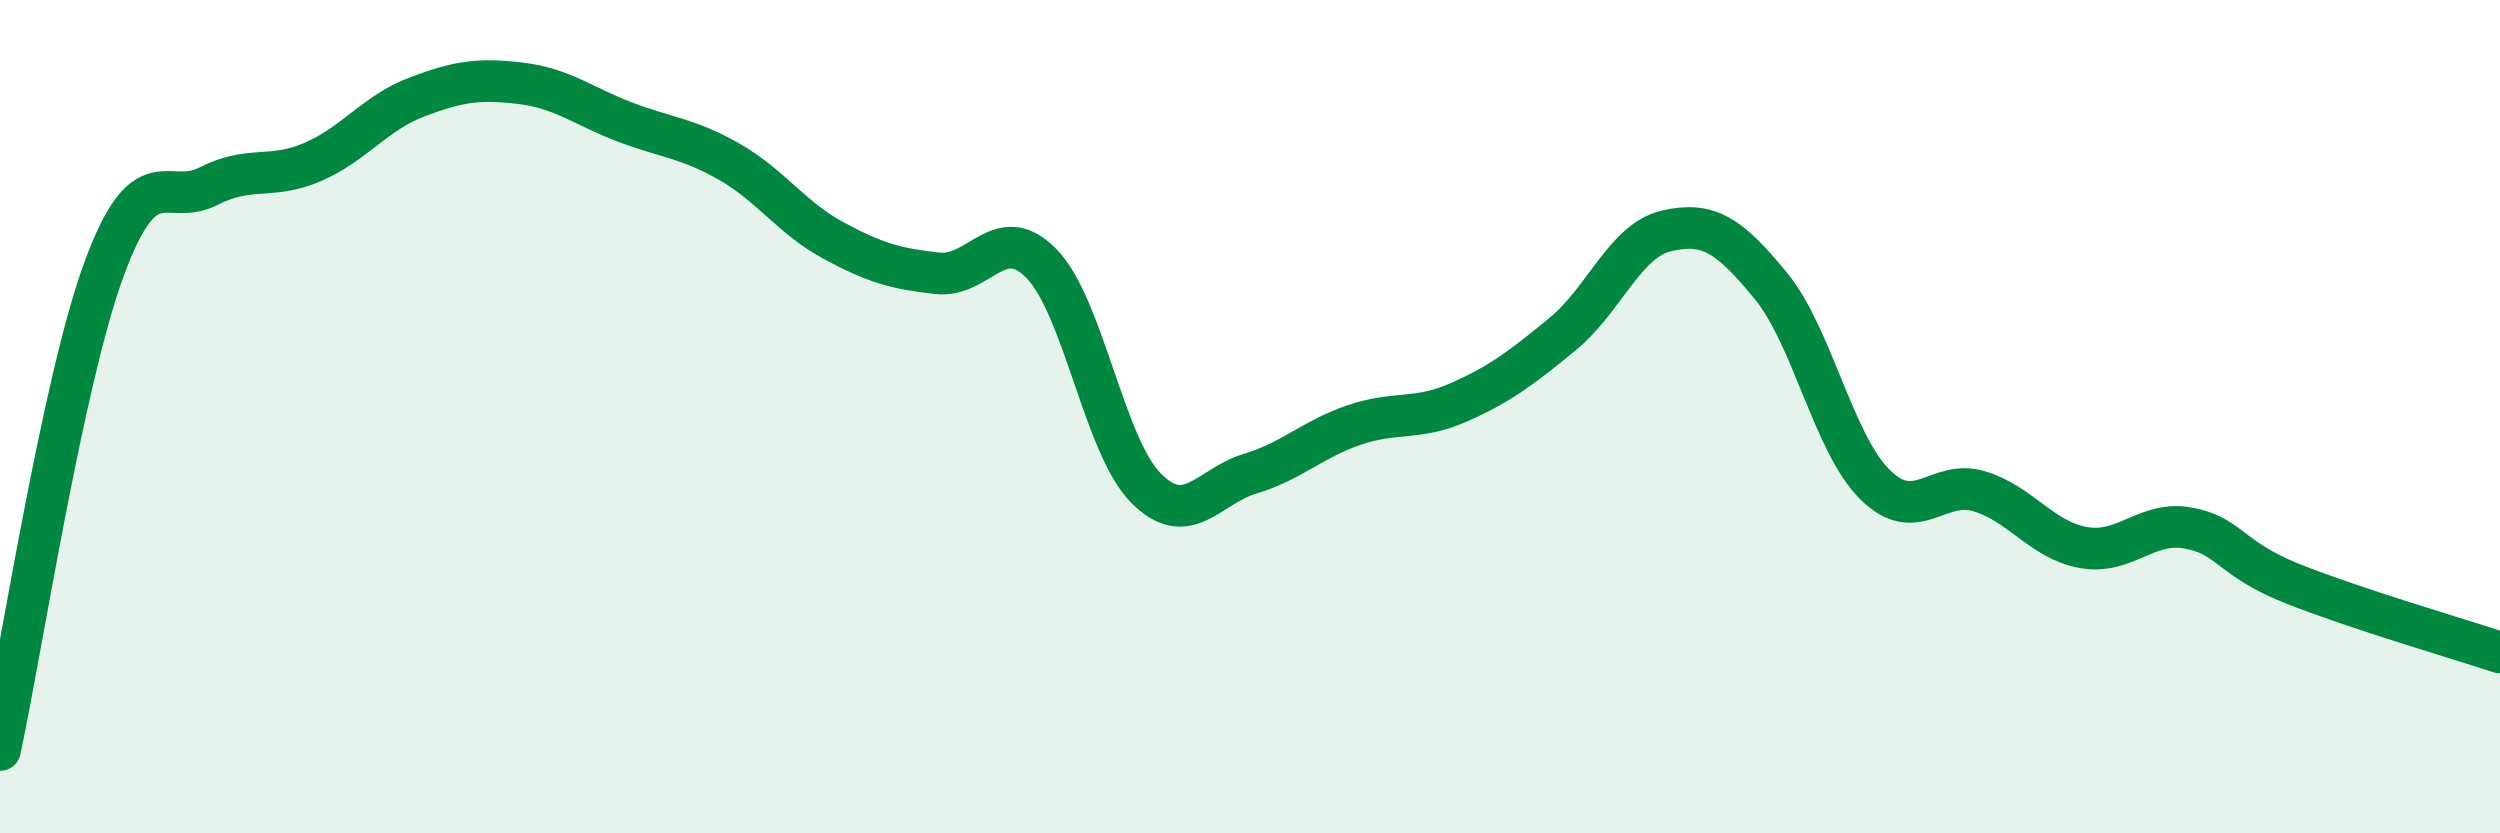
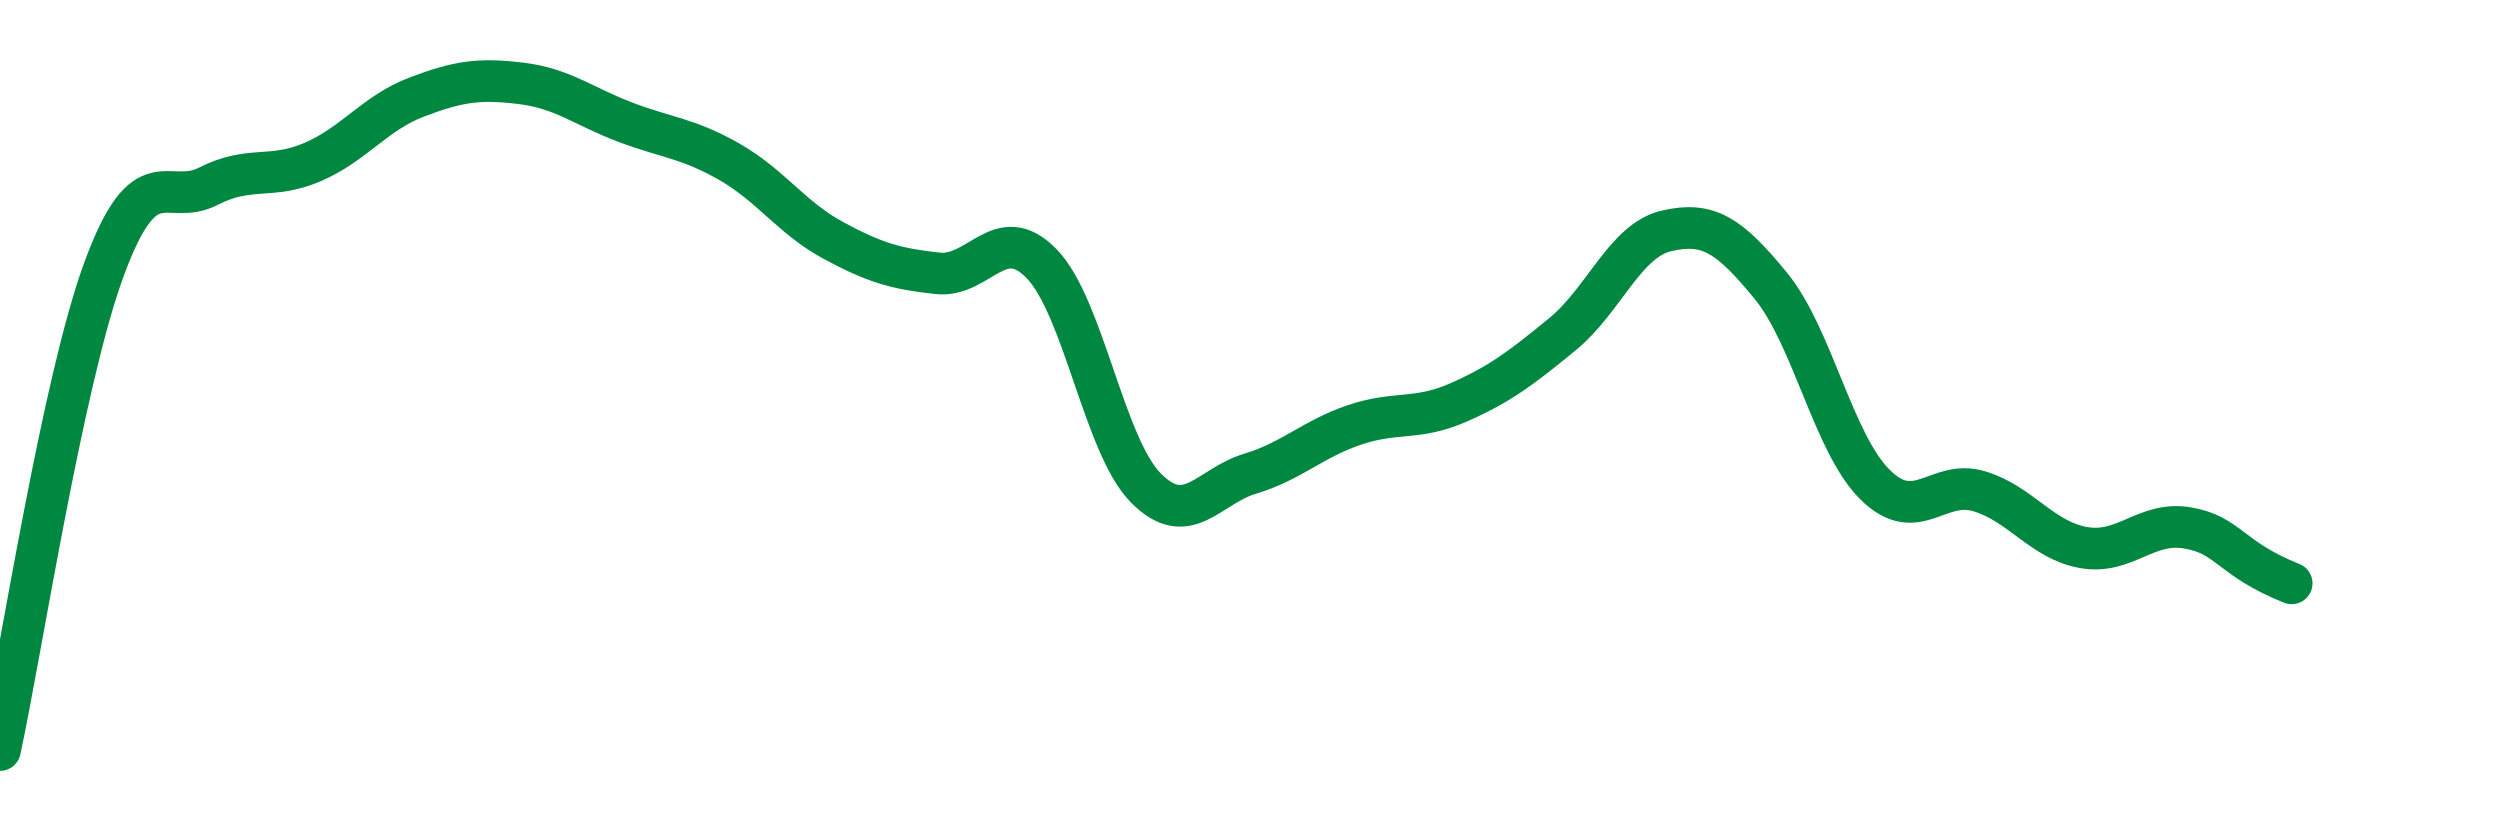
<svg xmlns="http://www.w3.org/2000/svg" width="60" height="20" viewBox="0 0 60 20">
-   <path d="M 0,18 C 0.5,15.69 1.5,9.16 2.5,6.45 C 3.5,3.74 4,4.98 5,4.47 C 6,3.96 6.5,4.32 7.5,3.89 C 8.5,3.46 9,2.71 10,2.33 C 11,1.95 11.5,1.88 12.5,2 C 13.5,2.12 14,2.55 15,2.93 C 16,3.31 16.5,3.31 17.5,3.88 C 18.5,4.45 19,5.23 20,5.77 C 21,6.31 21.5,6.45 22.5,6.56 C 23.5,6.67 24,5.3 25,6.33 C 26,7.36 26.5,10.7 27.5,11.71 C 28.5,12.72 29,11.67 30,11.37 C 31,11.07 31.5,10.54 32.5,10.2 C 33.5,9.86 34,10.1 35,9.66 C 36,9.22 36.5,8.84 37.5,8.02 C 38.5,7.2 39,5.77 40,5.54 C 41,5.31 41.5,5.64 42.5,6.86 C 43.5,8.08 44,10.64 45,11.63 C 46,12.62 46.5,11.49 47.5,11.79 C 48.5,12.09 49,12.96 50,13.14 C 51,13.32 51.5,12.5 52.5,12.67 C 53.5,12.84 53.5,13.4 55,14 C 56.5,14.6 59,15.33 60,15.66L60 20L0 20Z" fill="#008740" opacity="0.1" stroke-linecap="round" stroke-linejoin="round" />
-   <path d="M 0,18 C 0.5,15.69 1.5,9.16 2.5,6.45 C 3.5,3.74 4,4.98 5,4.47 C 6,3.96 6.5,4.32 7.5,3.89 C 8.5,3.46 9,2.71 10,2.33 C 11,1.95 11.5,1.88 12.5,2 C 13.5,2.12 14,2.55 15,2.93 C 16,3.31 16.5,3.31 17.5,3.88 C 18.5,4.45 19,5.23 20,5.77 C 21,6.31 21.5,6.45 22.5,6.56 C 23.5,6.67 24,5.3 25,6.33 C 26,7.36 26.5,10.7 27.5,11.71 C 28.5,12.72 29,11.67 30,11.37 C 31,11.07 31.5,10.54 32.5,10.2 C 33.5,9.86 34,10.1 35,9.66 C 36,9.22 36.5,8.84 37.5,8.02 C 38.5,7.2 39,5.77 40,5.54 C 41,5.31 41.5,5.64 42.5,6.86 C 43.5,8.08 44,10.64 45,11.63 C 46,12.62 46.5,11.49 47.5,11.79 C 48.5,12.09 49,12.96 50,13.14 C 51,13.32 51.5,12.5 52.5,12.67 C 53.5,12.84 53.5,13.4 55,14 C 56.5,14.6 59,15.33 60,15.66" stroke="#008740" stroke-width="1" fill="none" stroke-linecap="round" stroke-linejoin="round" />
+   <path d="M 0,18 C 0.5,15.69 1.5,9.16 2.5,6.45 C 3.5,3.74 4,4.98 5,4.47 C 6,3.96 6.5,4.32 7.5,3.89 C 8.5,3.46 9,2.71 10,2.33 C 11,1.95 11.5,1.88 12.5,2 C 13.5,2.12 14,2.55 15,2.93 C 16,3.31 16.5,3.31 17.5,3.88 C 18.5,4.45 19,5.23 20,5.77 C 21,6.31 21.5,6.45 22.5,6.56 C 23.5,6.67 24,5.3 25,6.33 C 26,7.36 26.5,10.7 27.5,11.71 C 28.5,12.72 29,11.67 30,11.37 C 31,11.07 31.5,10.54 32.5,10.2 C 33.5,9.86 34,10.1 35,9.66 C 36,9.22 36.5,8.84 37.5,8.02 C 38.5,7.2 39,5.77 40,5.54 C 41,5.31 41.5,5.64 42.5,6.86 C 43.5,8.08 44,10.64 45,11.63 C 46,12.62 46.5,11.49 47.5,11.79 C 48.5,12.09 49,12.96 50,13.14 C 51,13.32 51.5,12.5 52.5,12.67 C 53.5,12.84 53.5,13.4 55,14 " stroke="#008740" stroke-width="1" fill="none" stroke-linecap="round" stroke-linejoin="round" />
</svg>